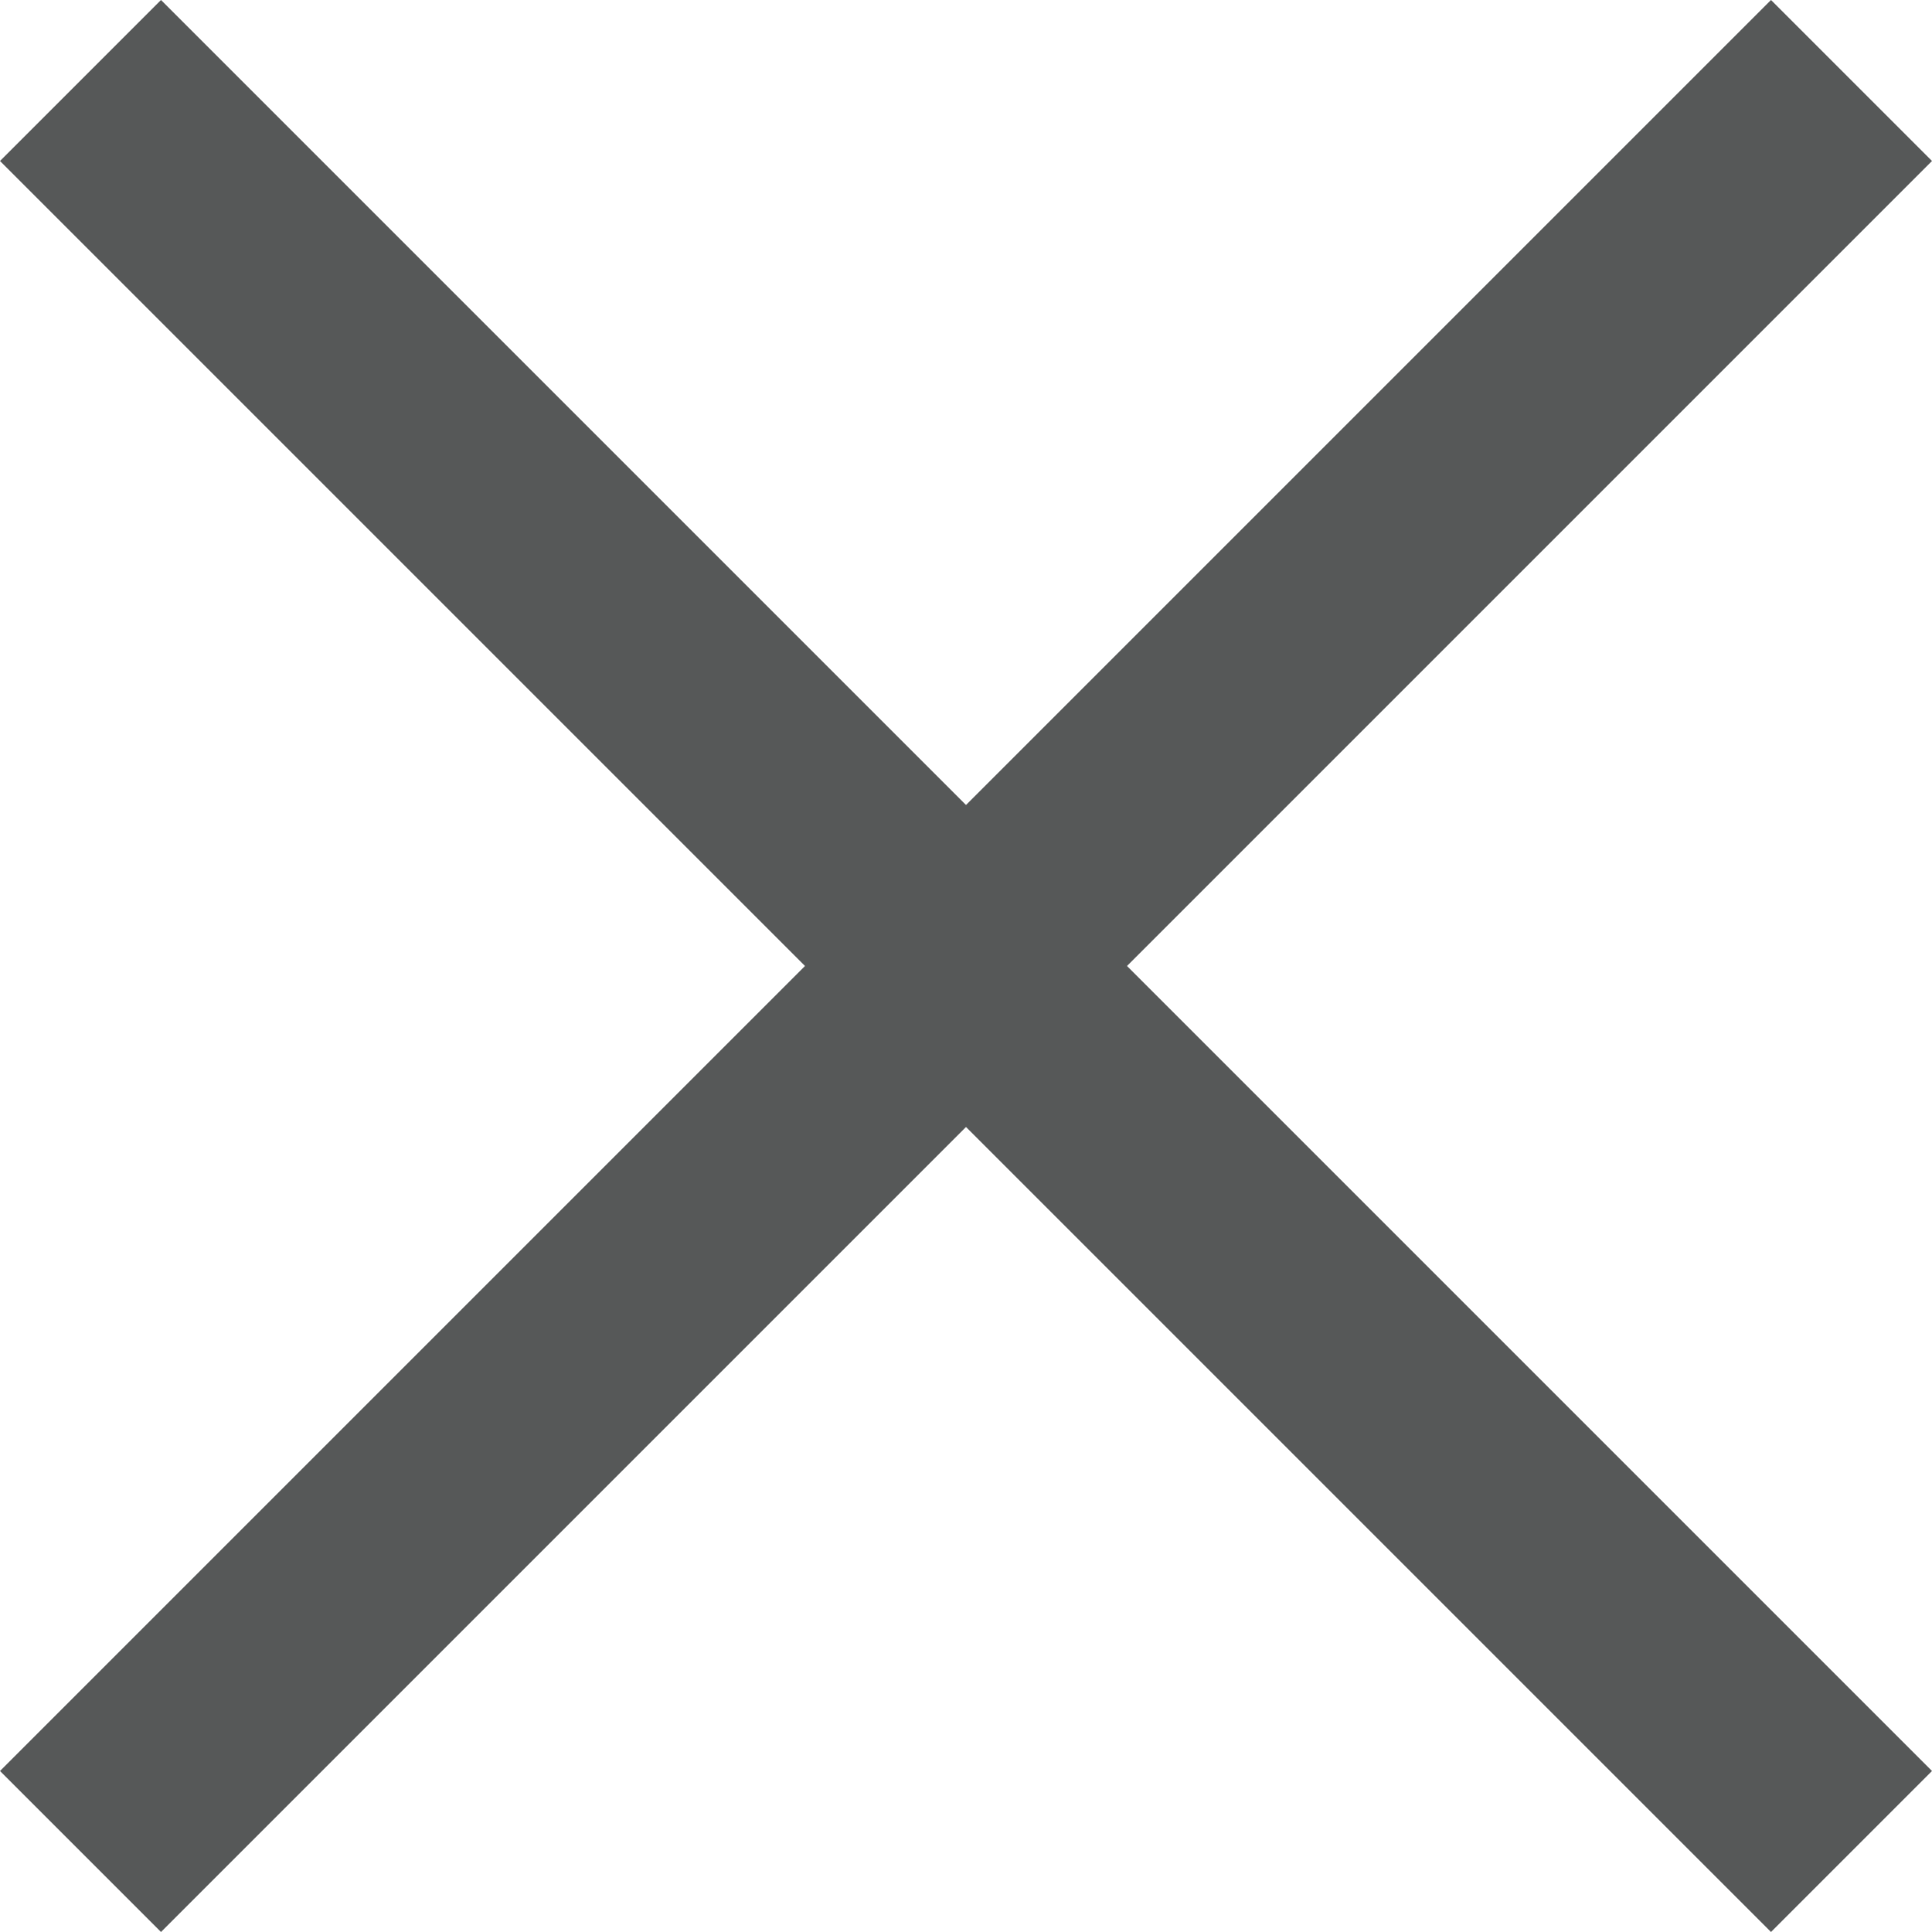
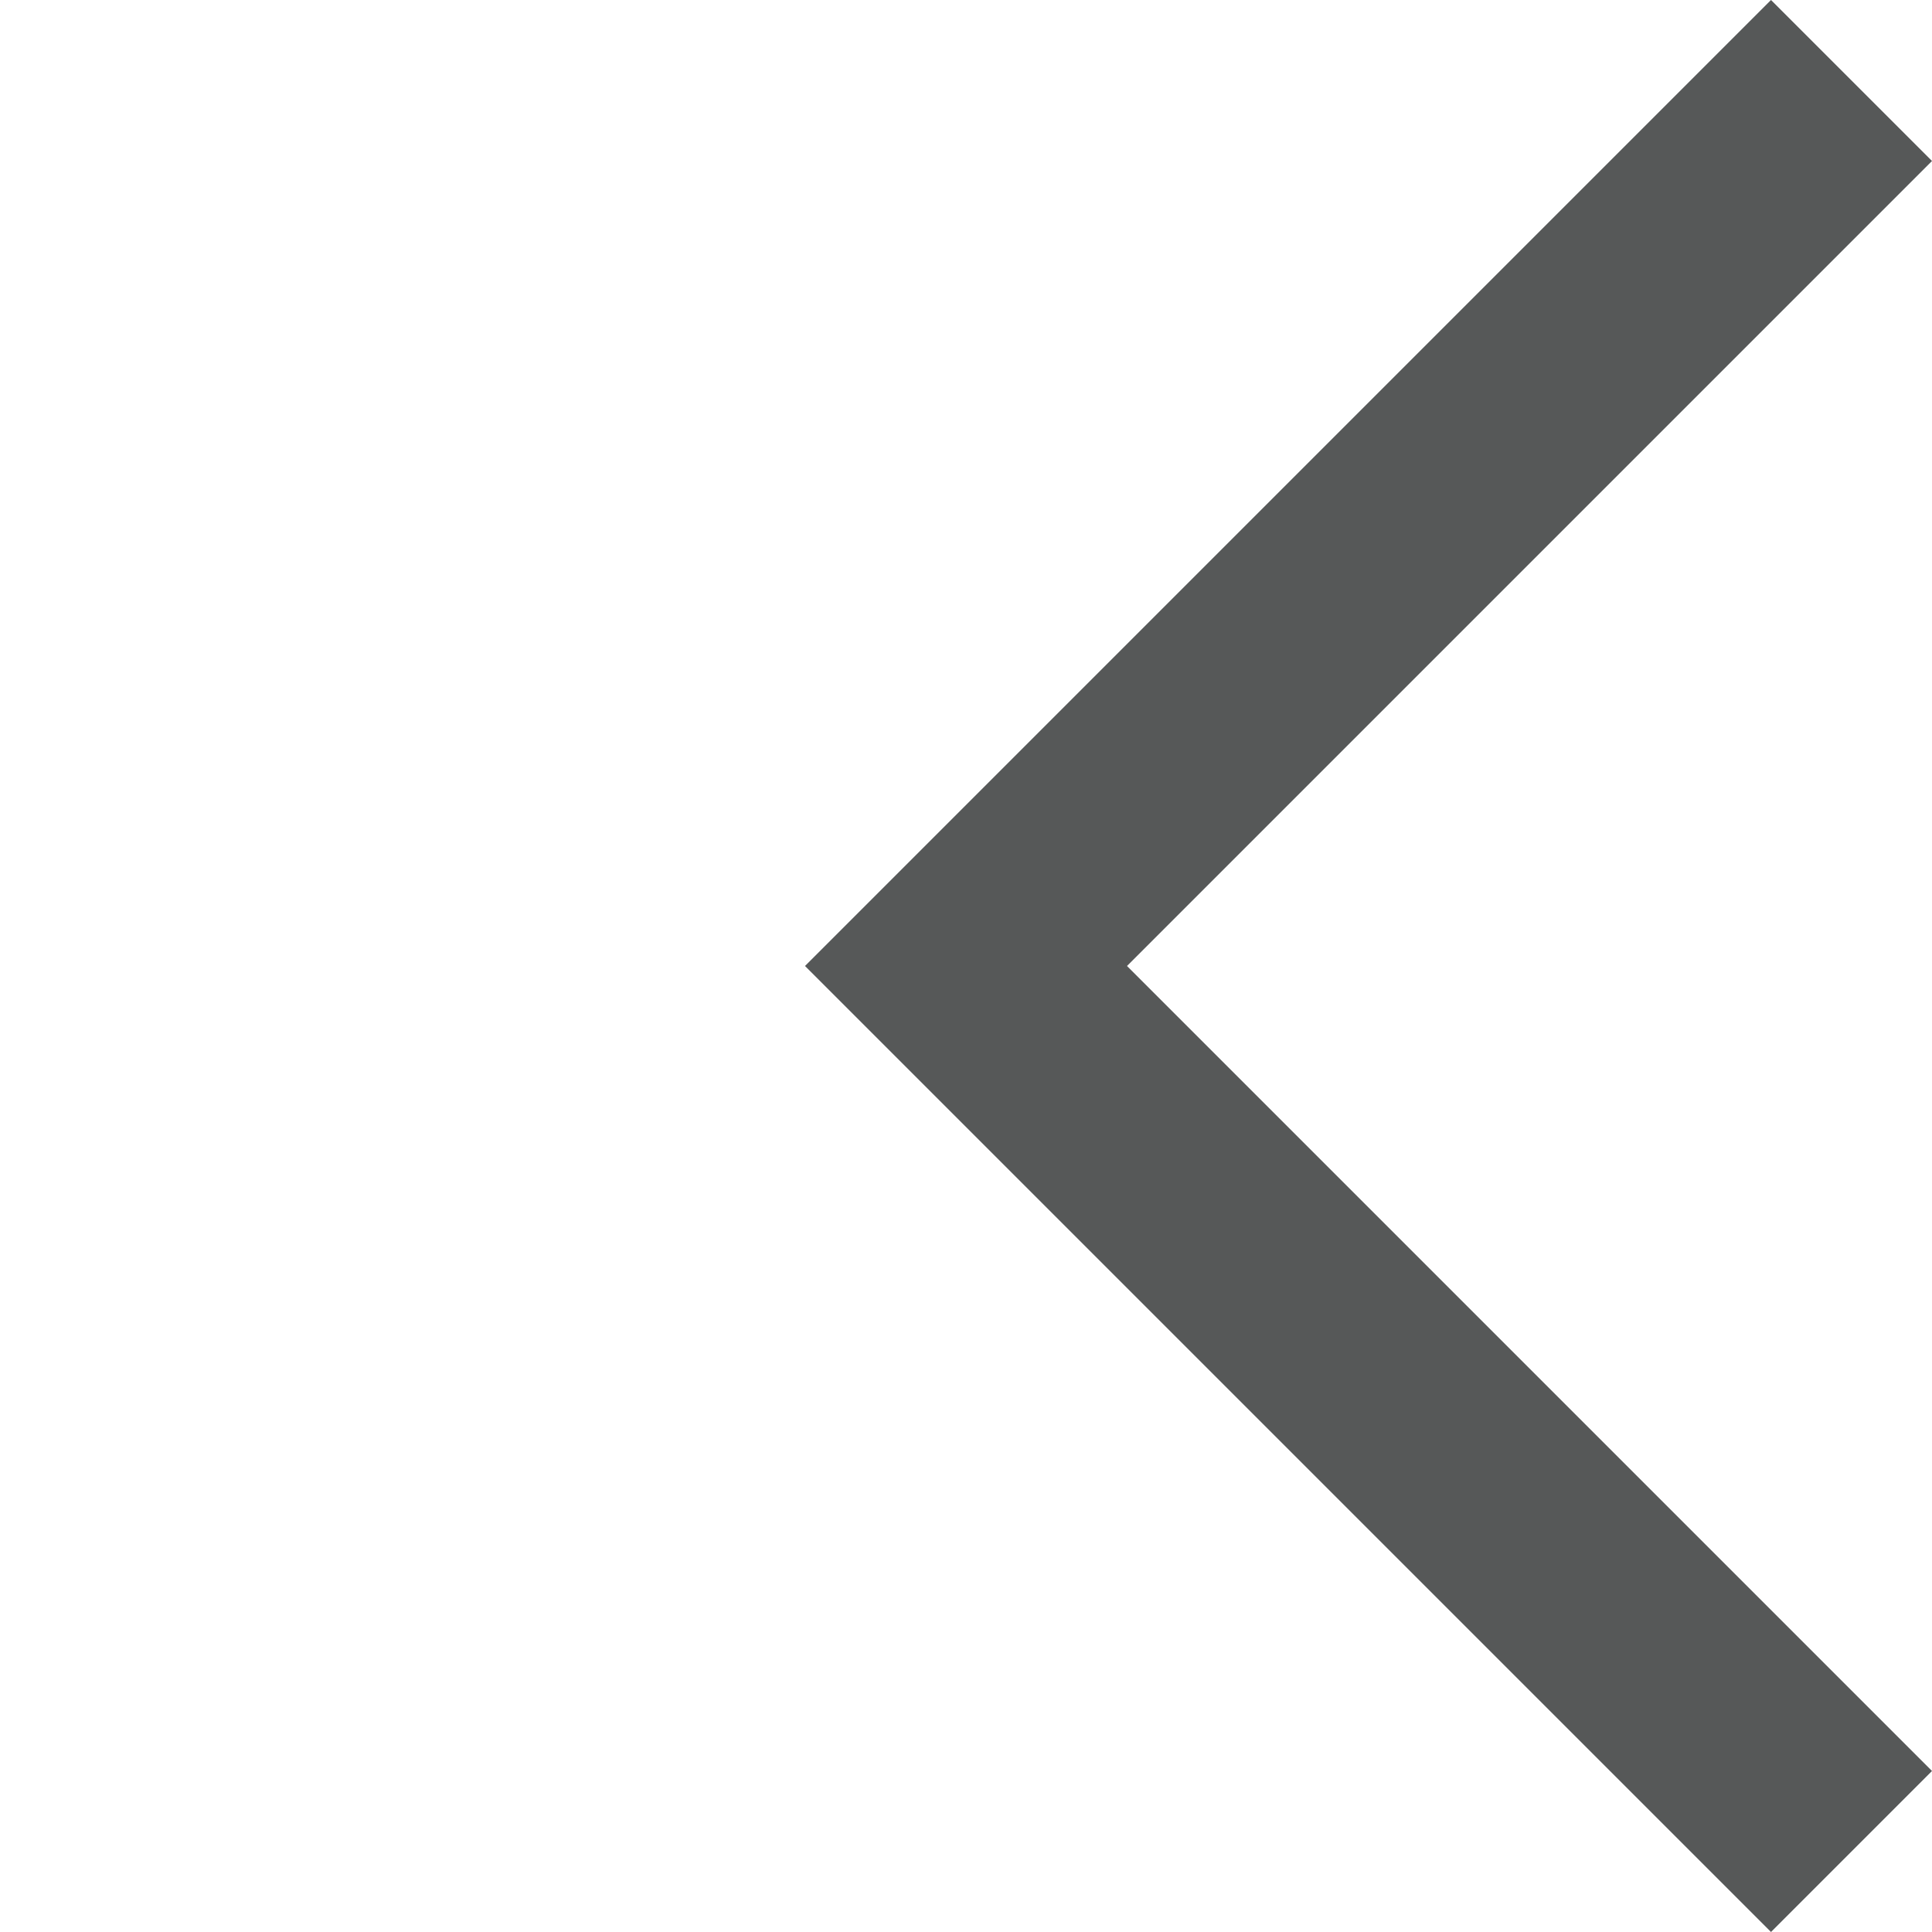
<svg xmlns="http://www.w3.org/2000/svg" width="18" height="18" viewBox="0 0 18 18" fill="none">
-   <path fill-rule="evenodd" clip-rule="evenodd" d="M1.5 9.01173e-07L10.5 9L1.5 18L0 16.5L7.5 9L0 1.5L1.5 9.01173e-07Z" fill="#565858" />
  <path fill-rule="evenodd" clip-rule="evenodd" d="M16.5 18L7.5 9L16.5 0L18 1.5L10.5 9L18 16.5L16.5 18Z" fill="#565858" />
</svg>